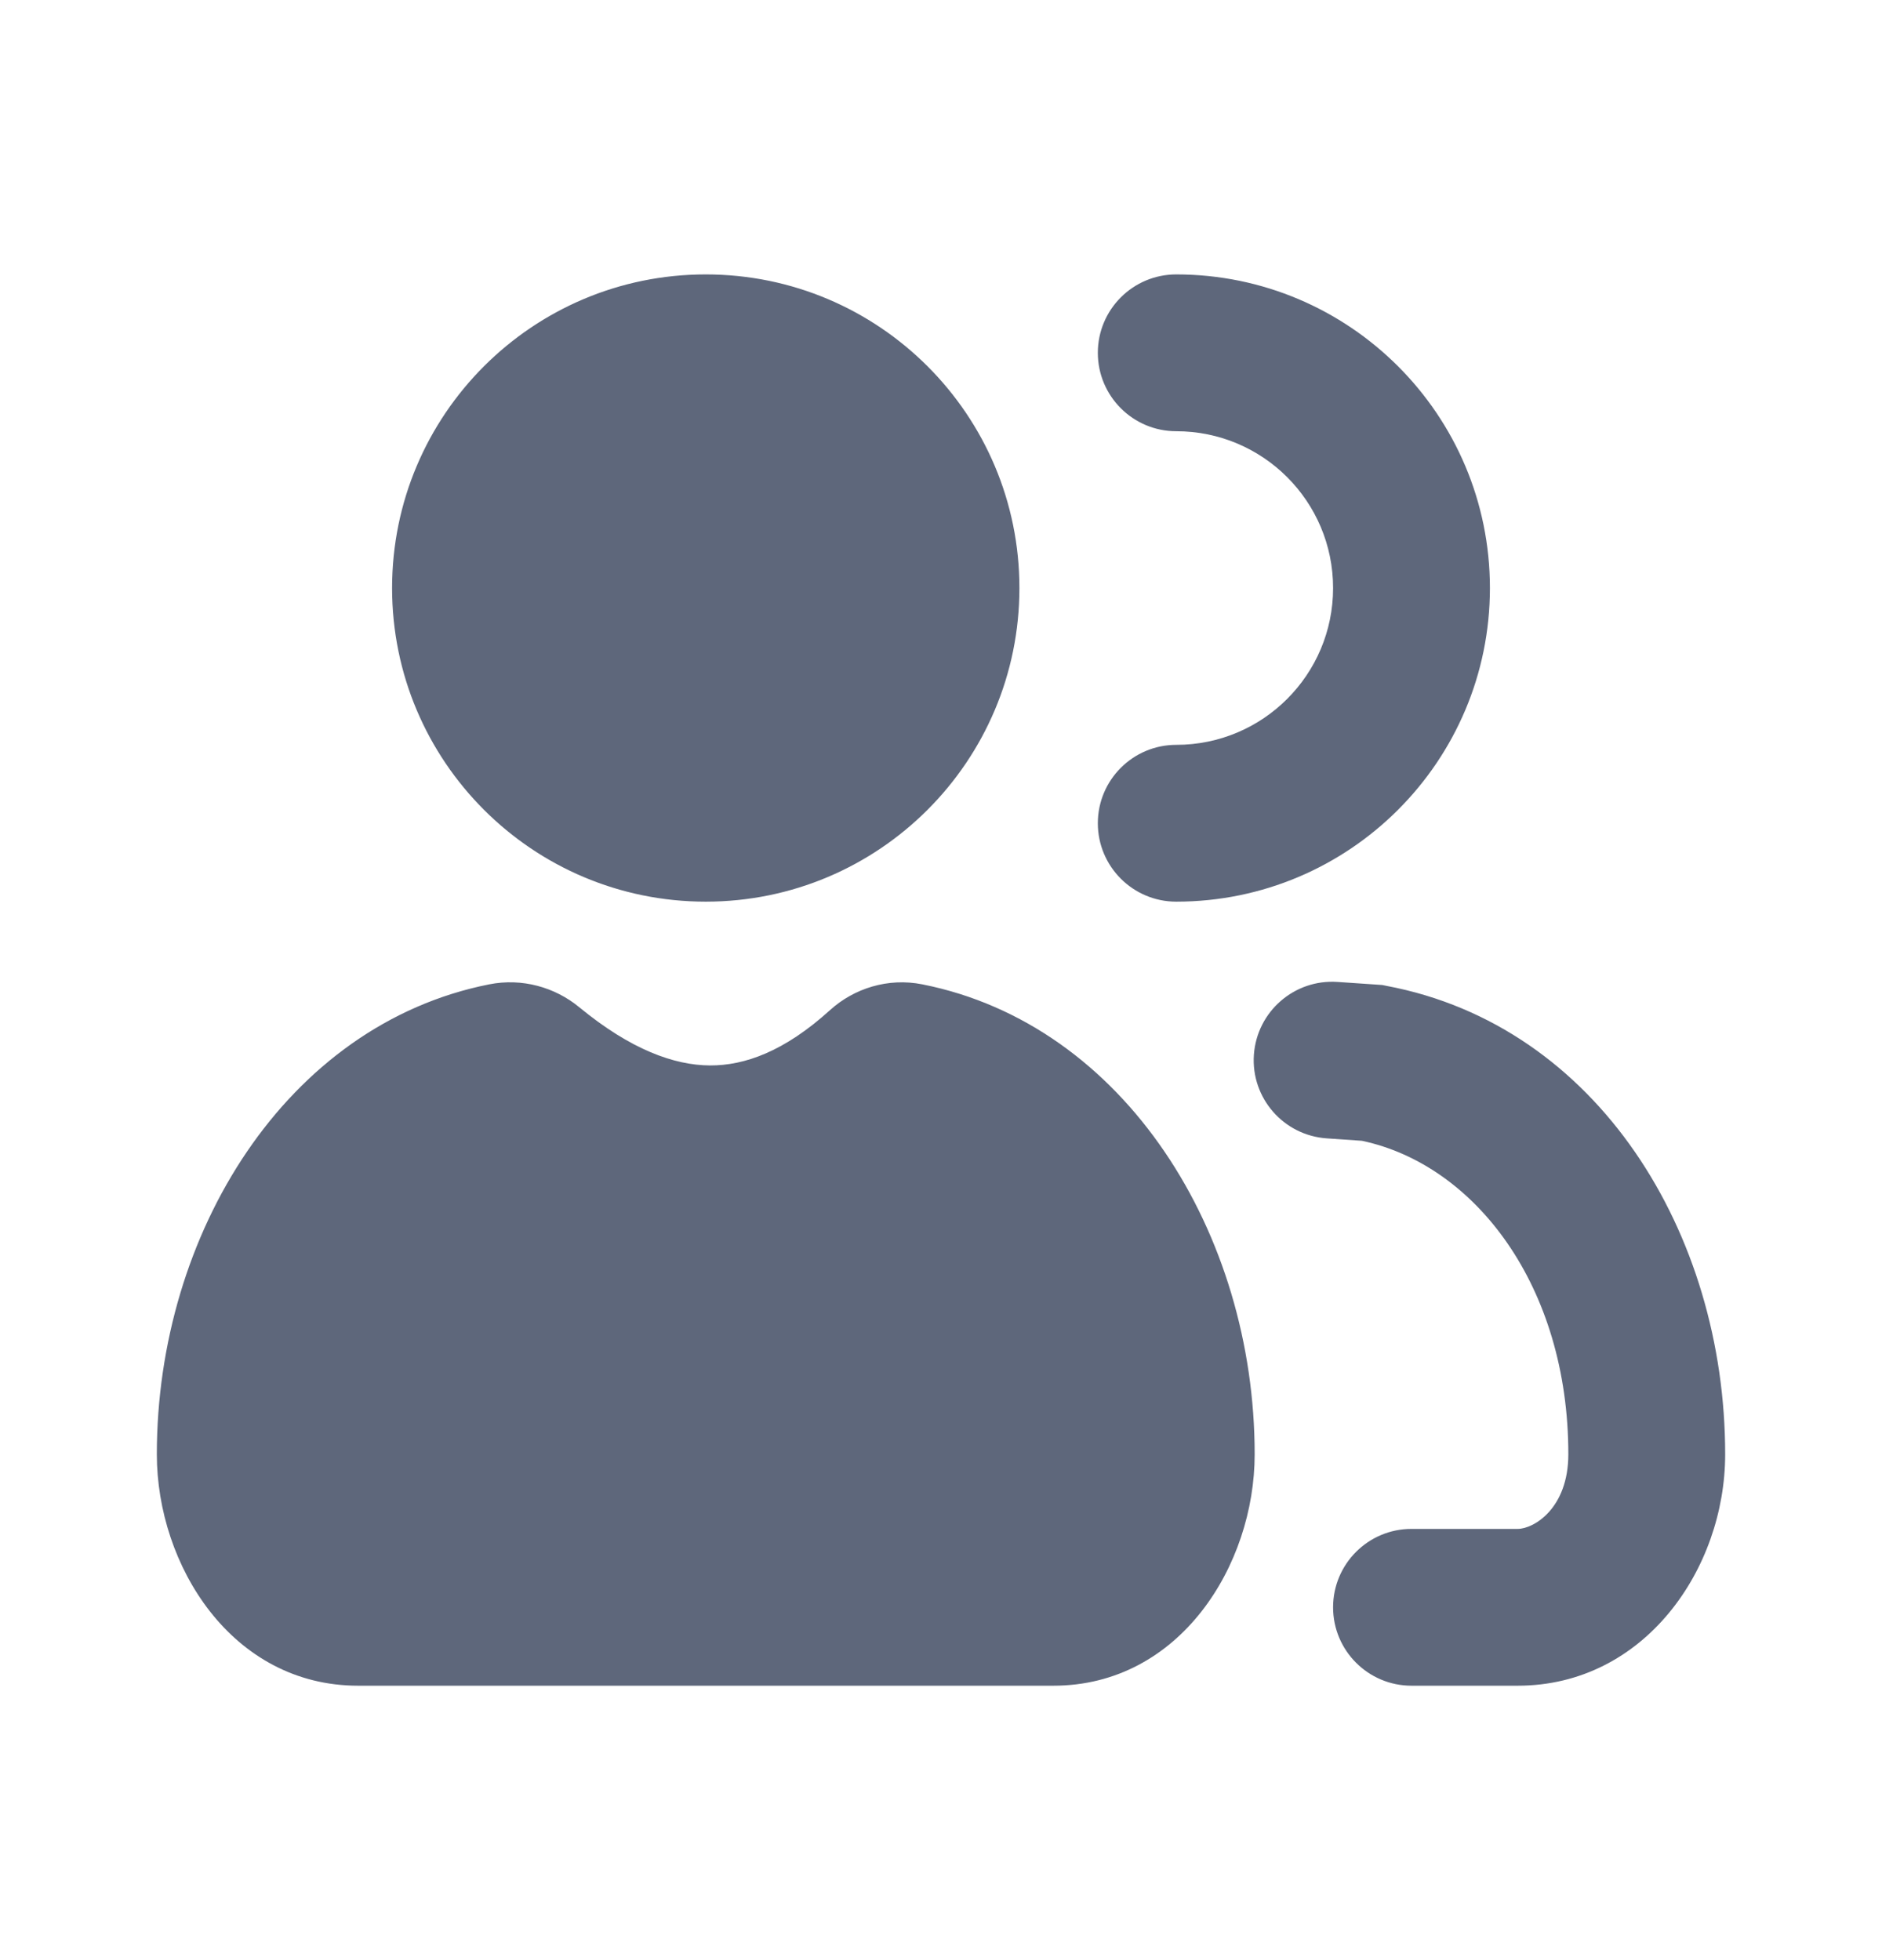
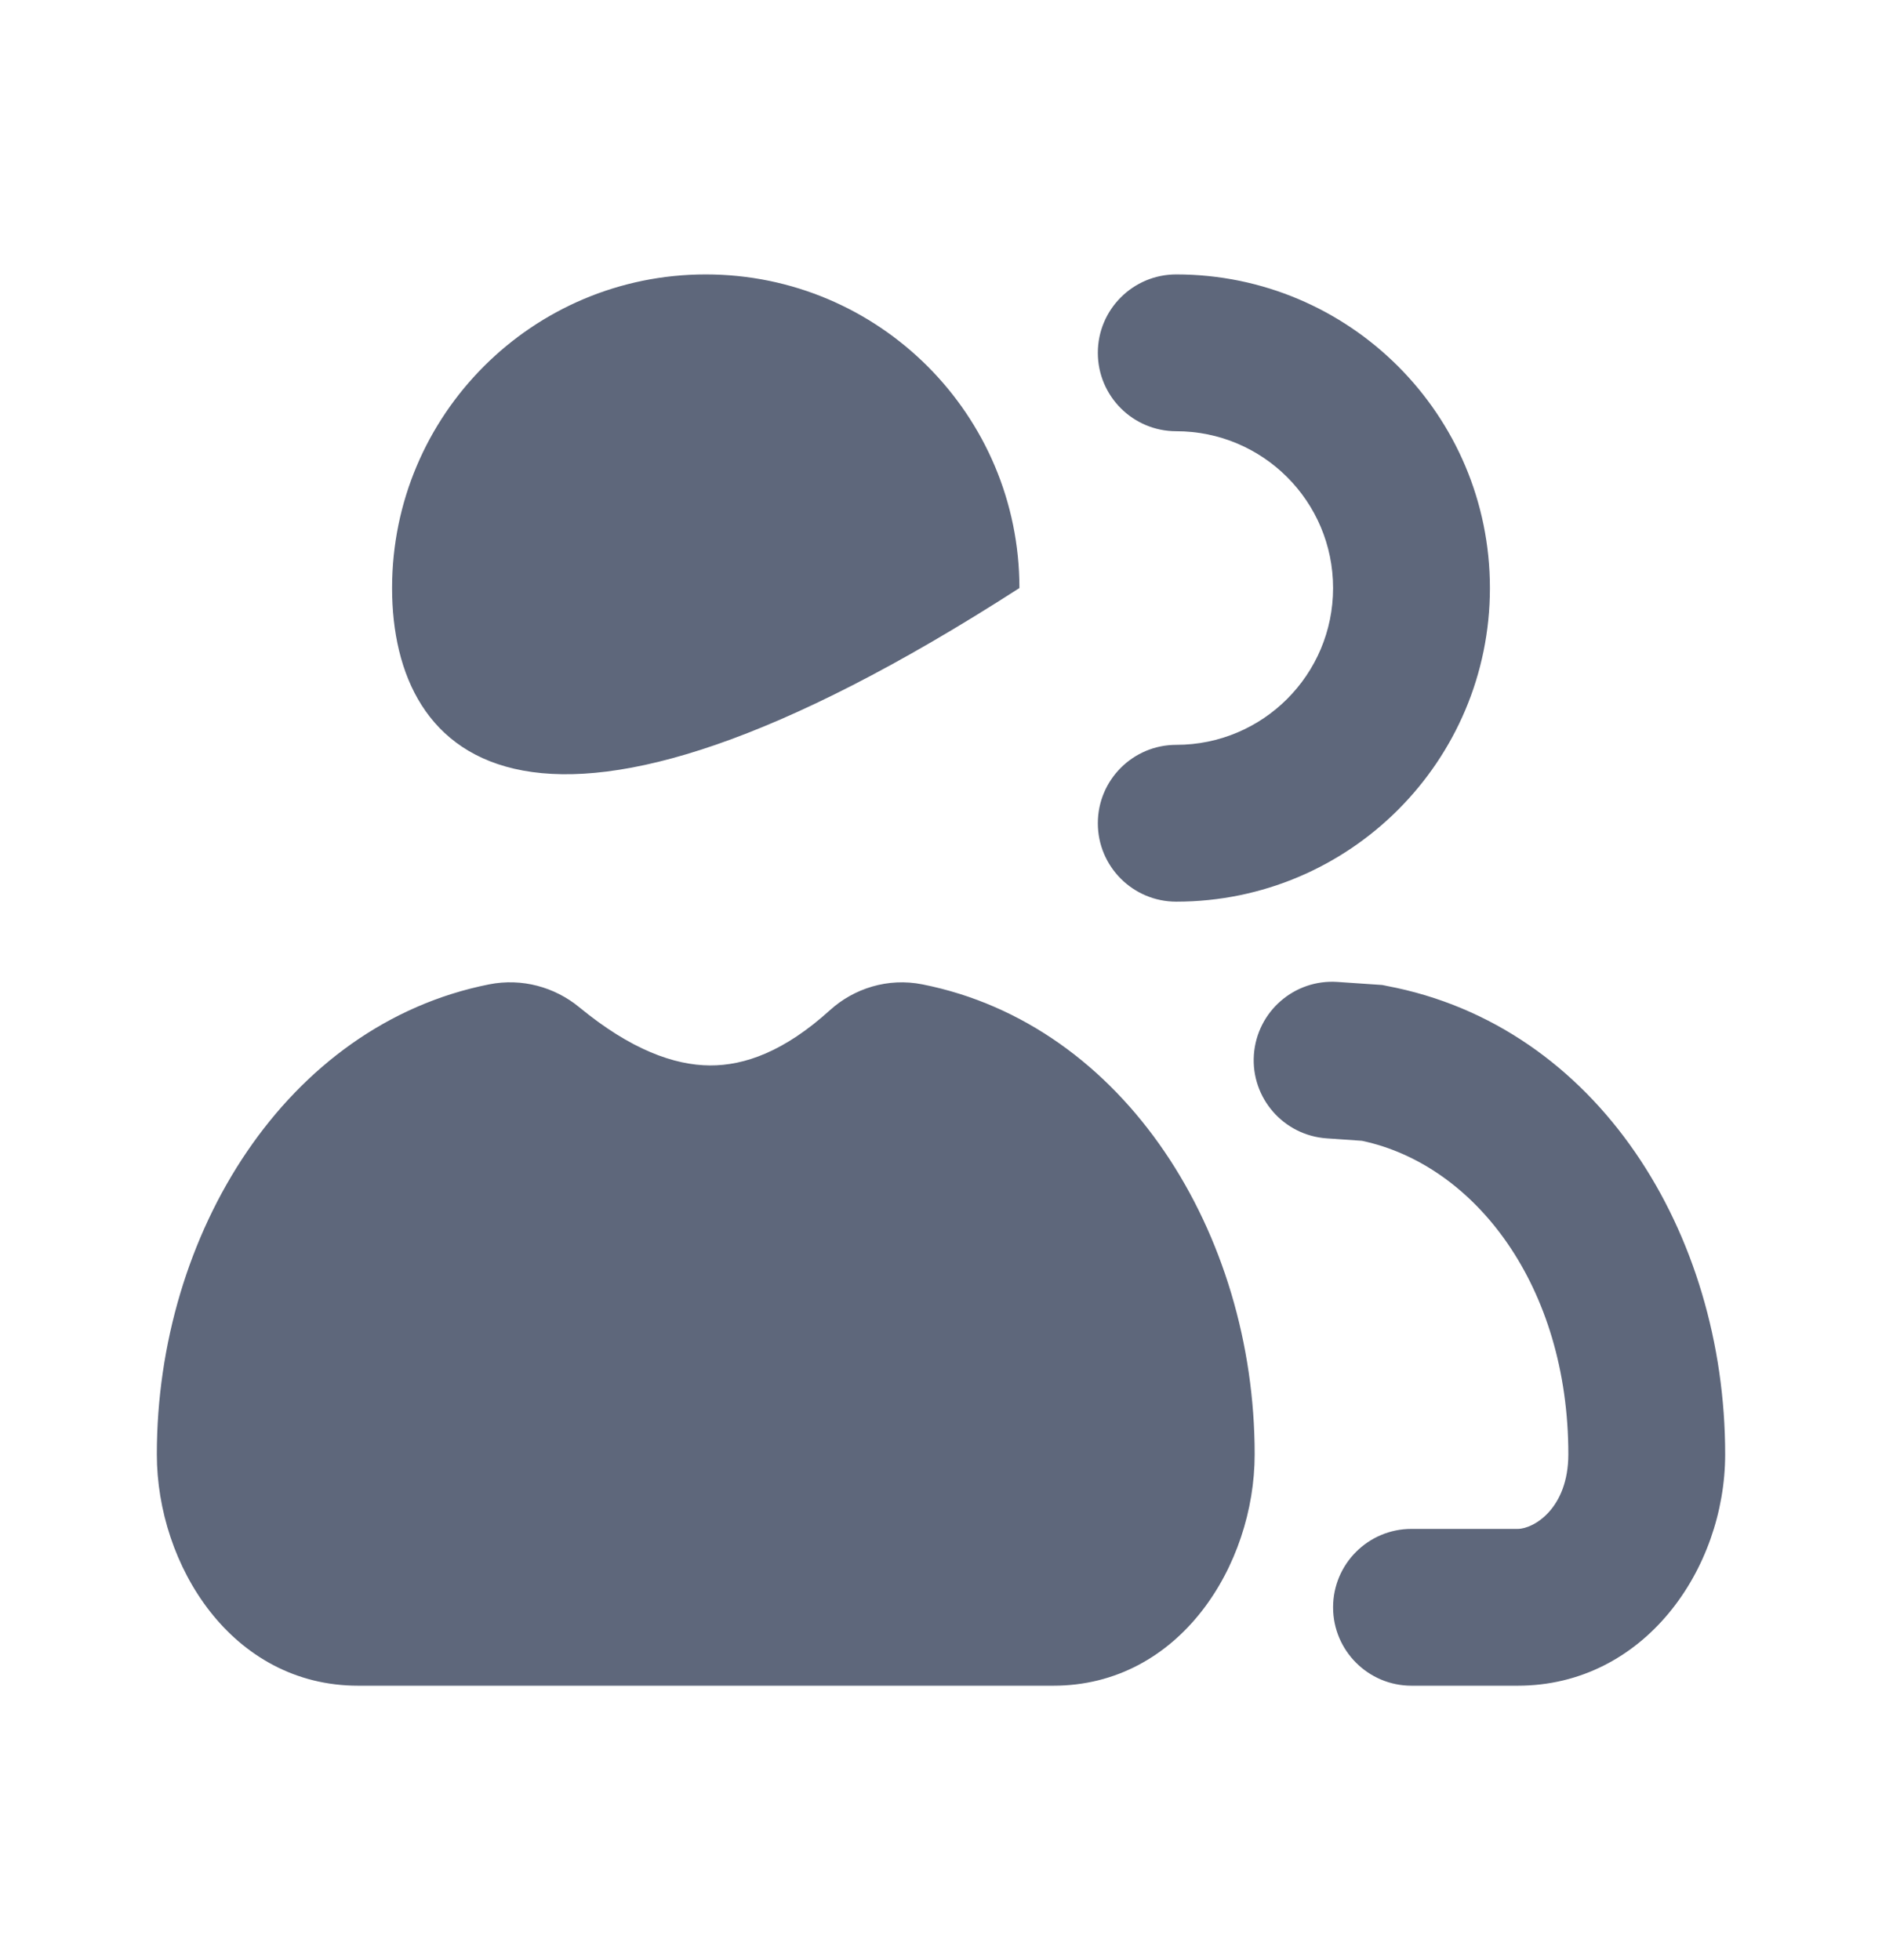
<svg xmlns="http://www.w3.org/2000/svg" width="24" height="25" viewBox="0 0 24 25" fill="none">
-   <path fill-rule="evenodd" clip-rule="evenodd" d="M13 7.5C13 9.709 11.209 11.5 9 11.5C6.791 11.5 5 9.709 5 7.5C5 5.291 6.791 3.5 9 3.5C11.209 3.5 13 5.291 13 7.5ZM15 3.5C14.448 3.5 14 3.948 14 4.5C14 5.052 14.448 5.5 15 5.5C16.105 5.5 17 6.395 17 7.5C17 8.605 16.105 9.5 15 9.5C14.448 9.5 14 9.948 14 10.5C14 11.052 14.448 11.5 15 11.5C17.209 11.5 19 9.709 19 7.5C19 5.291 17.209 3.5 15 3.5ZM6.237 12.555C6.659 12.471 7.077 12.592 7.385 12.845C8.046 13.39 8.599 13.586 9.053 13.589C9.495 13.591 10.002 13.412 10.585 12.883C10.89 12.607 11.323 12.467 11.763 12.555C14.347 13.068 16 15.734 16 18.548C16 19.962 15.045 21.5 13.433 21.5H4.567C2.955 21.5 2 19.962 2 18.548C2 15.734 3.653 13.068 6.237 12.555ZM17.057 12.524C16.506 12.486 16.029 12.902 15.99 13.453C15.952 14.004 16.368 14.481 16.919 14.519L17.367 14.55C18.811 14.855 20 16.405 20 18.548C20 19.24 19.558 19.5 19.354 19.5H18C17.448 19.5 17 19.948 17 20.5C17 21.052 17.448 21.5 18 21.5H19.354C20.968 21.5 22 20.012 22 18.548C22 15.728 20.373 13.083 17.686 12.575L17.628 12.563L17.057 12.524Z" fill="#5E677B" />
+   <path fill-rule="evenodd" clip-rule="evenodd" d="M13 7.5C6.791 11.5 5 9.709 5 7.5C5 5.291 6.791 3.5 9 3.5C11.209 3.5 13 5.291 13 7.5ZM15 3.5C14.448 3.5 14 3.948 14 4.5C14 5.052 14.448 5.5 15 5.5C16.105 5.5 17 6.395 17 7.5C17 8.605 16.105 9.5 15 9.5C14.448 9.5 14 9.948 14 10.5C14 11.052 14.448 11.5 15 11.5C17.209 11.5 19 9.709 19 7.5C19 5.291 17.209 3.5 15 3.5ZM6.237 12.555C6.659 12.471 7.077 12.592 7.385 12.845C8.046 13.39 8.599 13.586 9.053 13.589C9.495 13.591 10.002 13.412 10.585 12.883C10.89 12.607 11.323 12.467 11.763 12.555C14.347 13.068 16 15.734 16 18.548C16 19.962 15.045 21.5 13.433 21.5H4.567C2.955 21.5 2 19.962 2 18.548C2 15.734 3.653 13.068 6.237 12.555ZM17.057 12.524C16.506 12.486 16.029 12.902 15.99 13.453C15.952 14.004 16.368 14.481 16.919 14.519L17.367 14.55C18.811 14.855 20 16.405 20 18.548C20 19.24 19.558 19.5 19.354 19.5H18C17.448 19.5 17 19.948 17 20.5C17 21.052 17.448 21.5 18 21.5H19.354C20.968 21.5 22 20.012 22 18.548C22 15.728 20.373 13.083 17.686 12.575L17.628 12.563L17.057 12.524Z" fill="#5E677B" />
</svg>